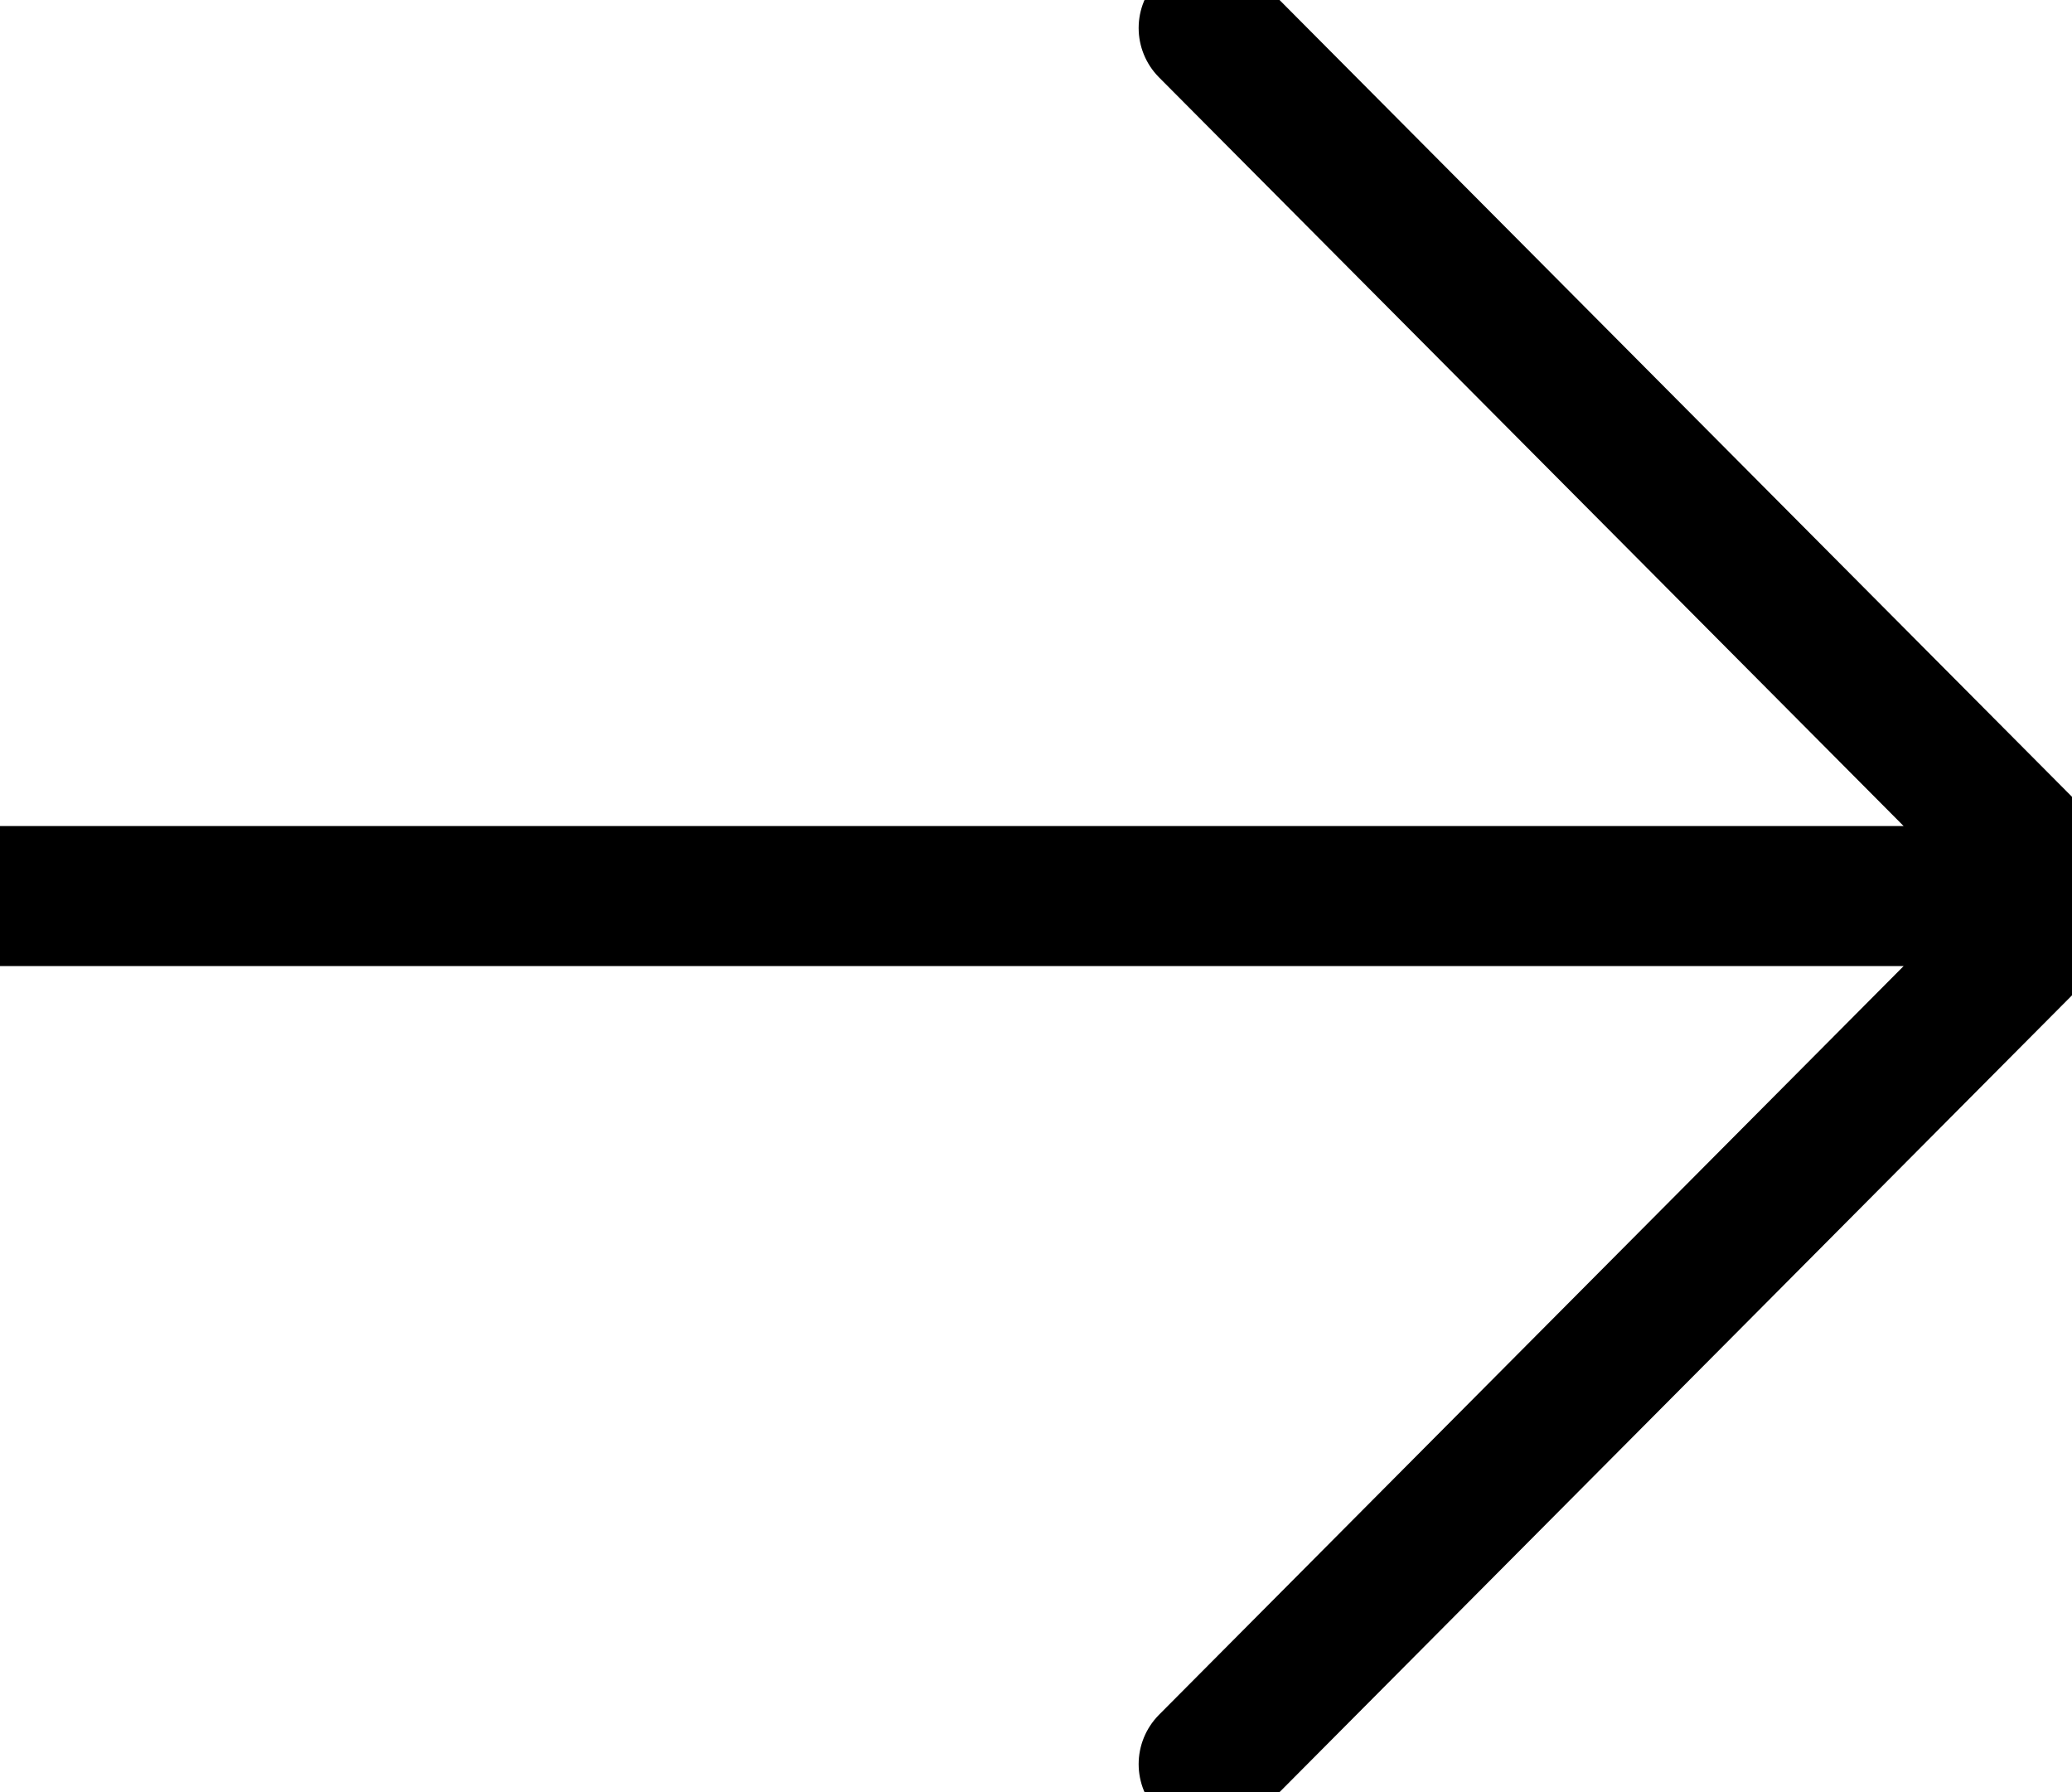
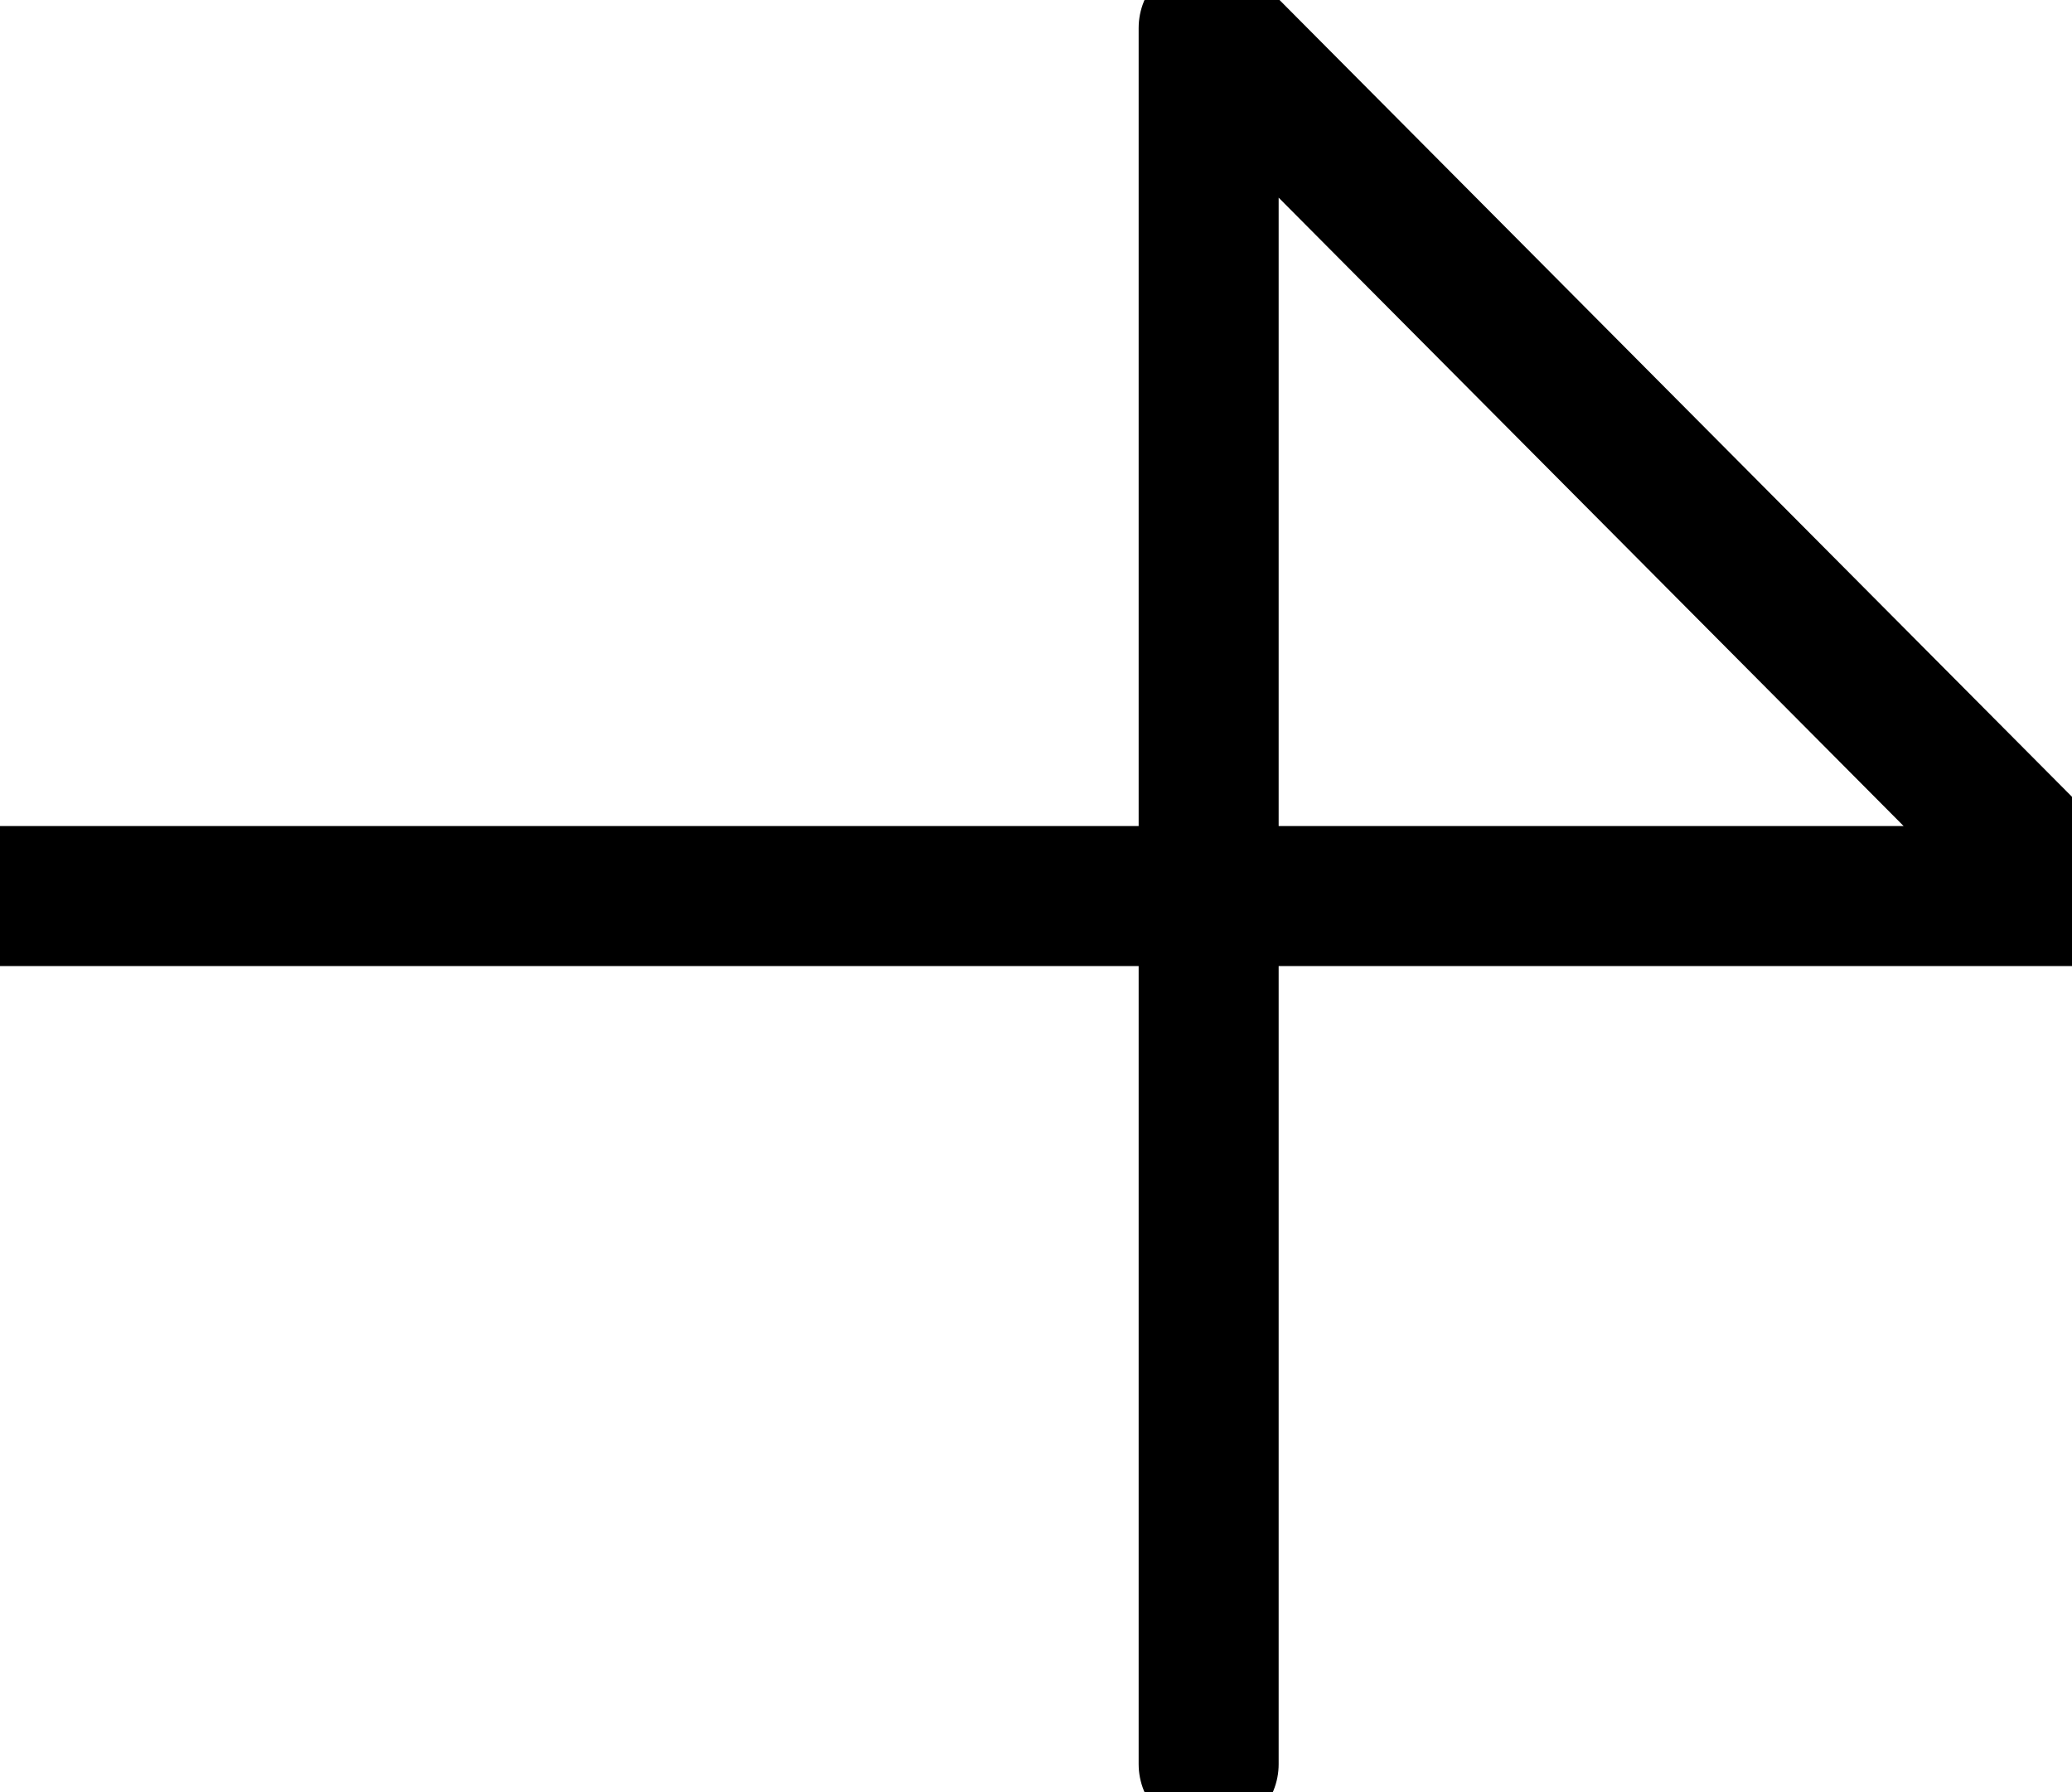
<svg xmlns="http://www.w3.org/2000/svg" width="37" height="32" viewBox="0 0 37 32" fill="none">
-   <path d="M0 16H37M37 16L21.583 0.5M37 16L21.583 31.5" stroke="black" stroke-width="2.5" stroke-linecap="round" stroke-linejoin="round" />
+   <path d="M0 16H37M37 16L21.583 0.5L21.583 31.5" stroke="black" stroke-width="2.5" stroke-linecap="round" stroke-linejoin="round" />
</svg>